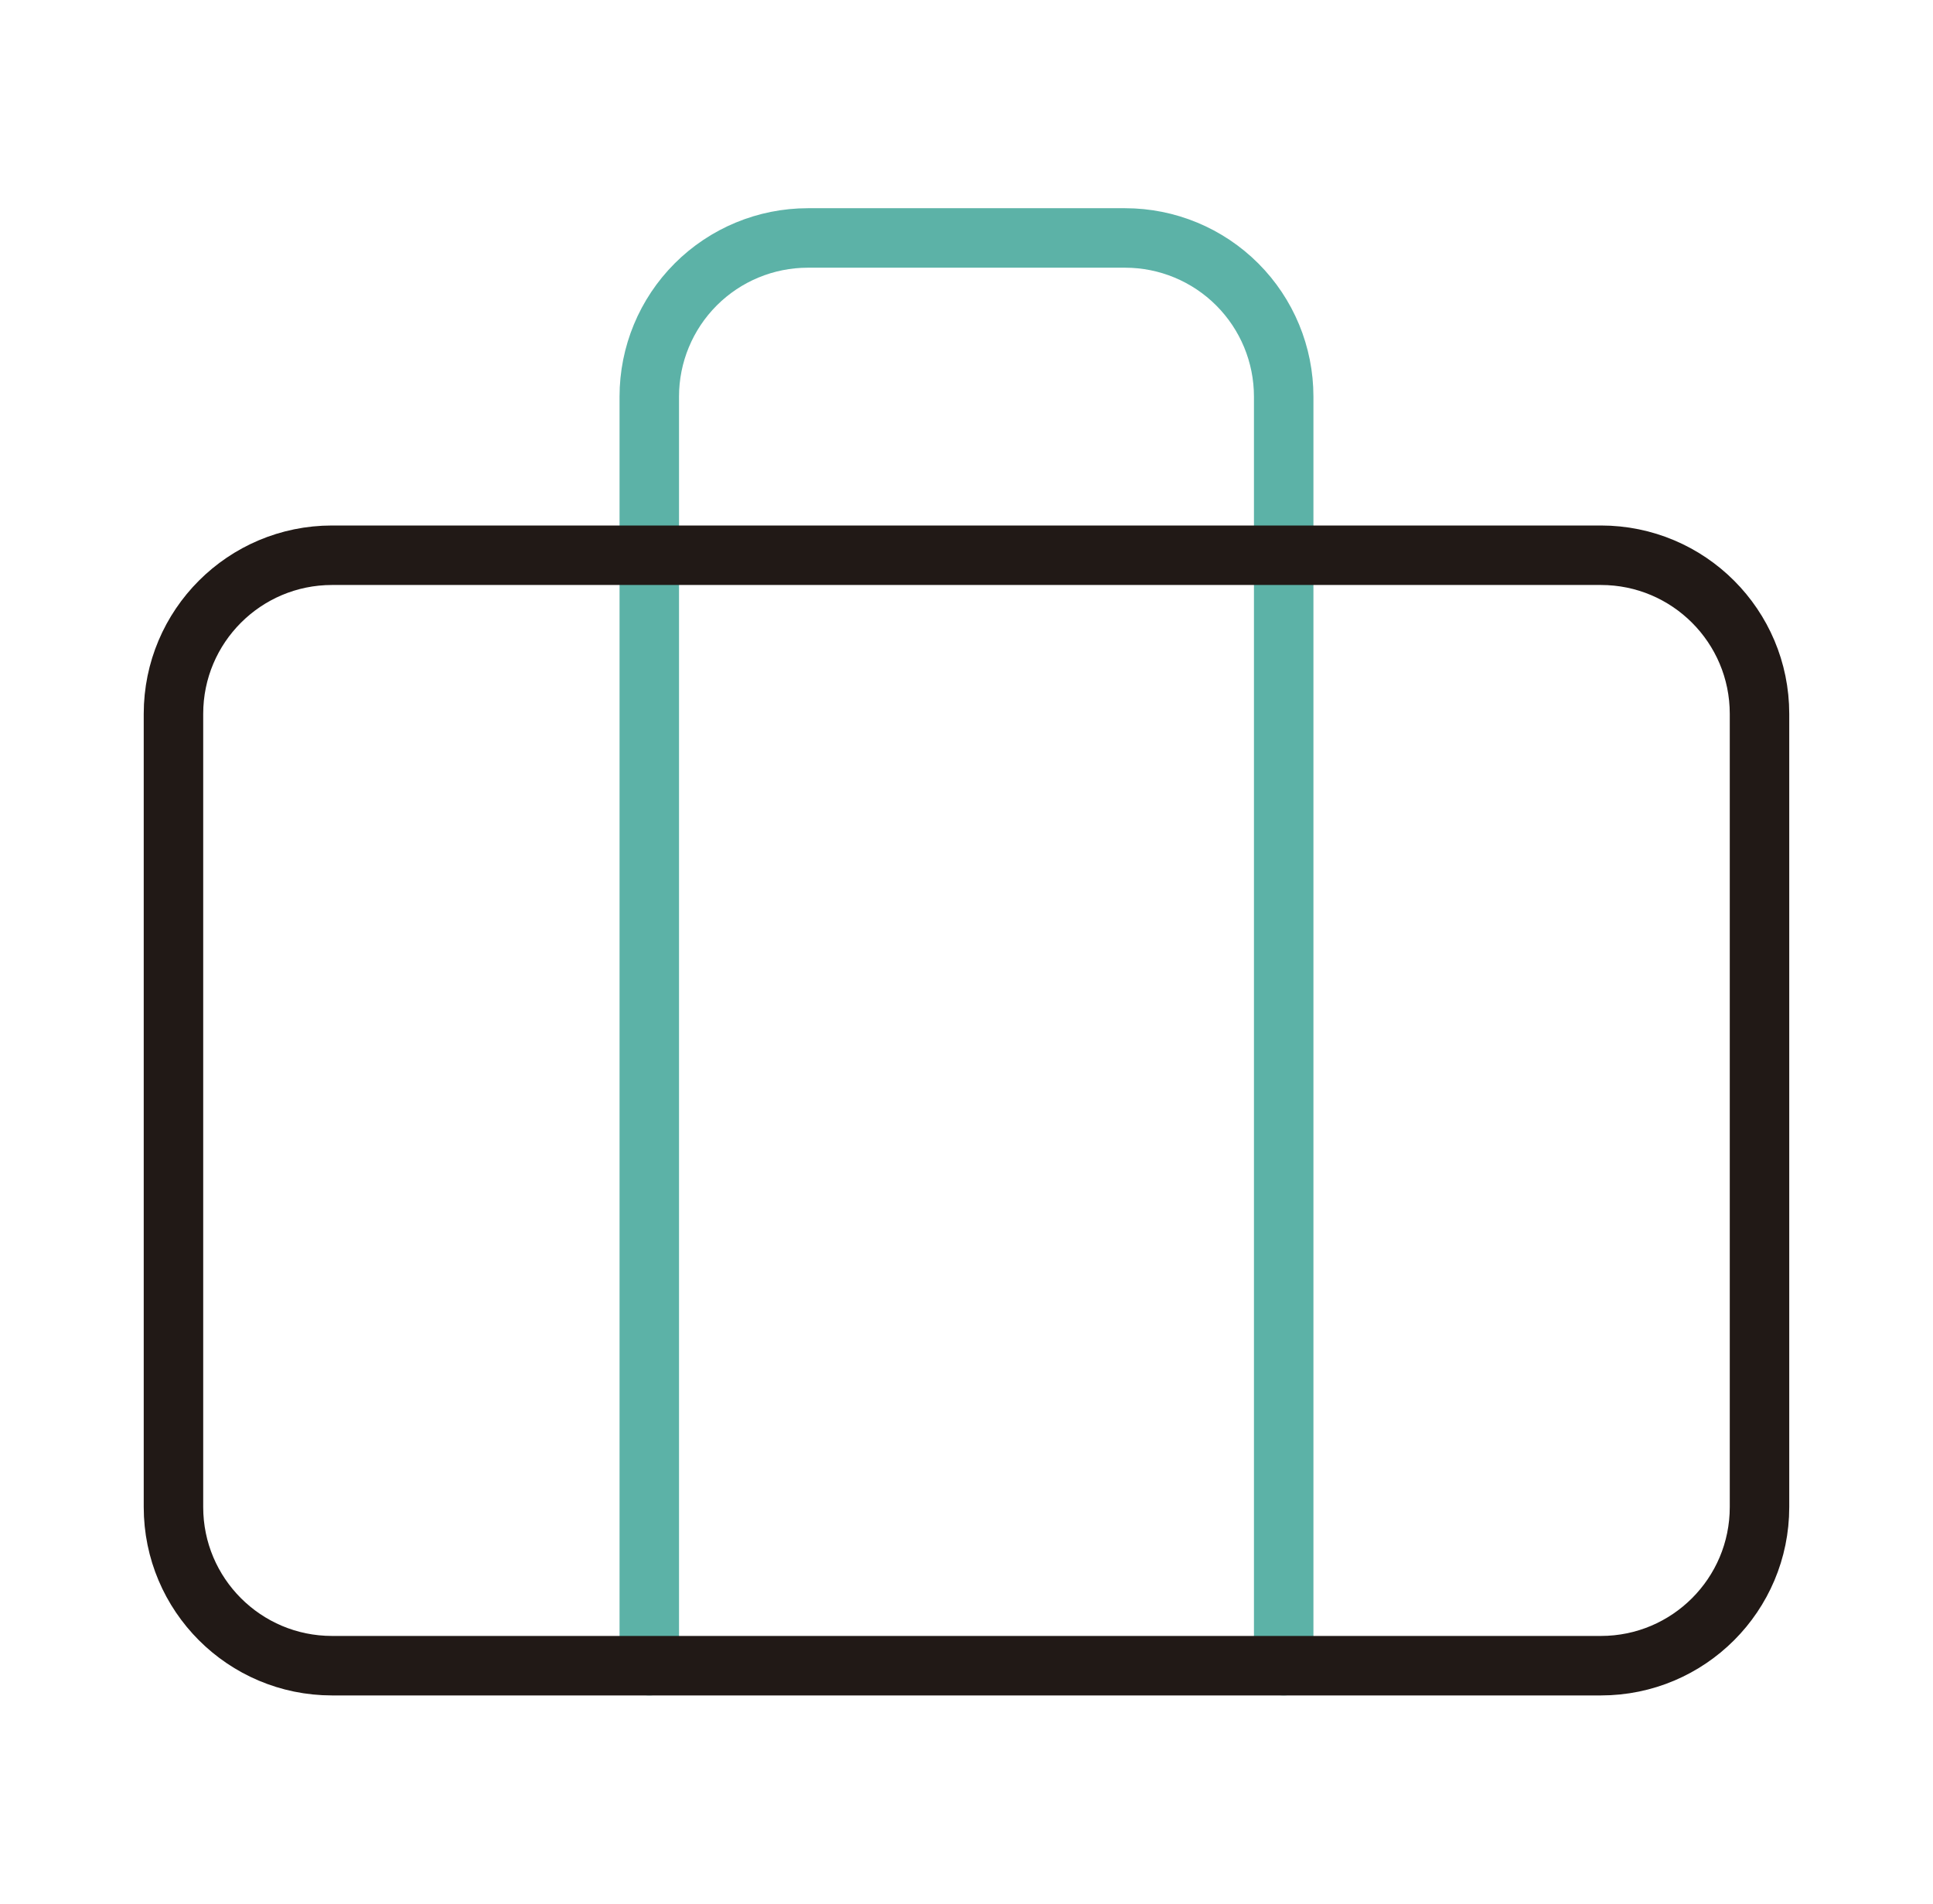
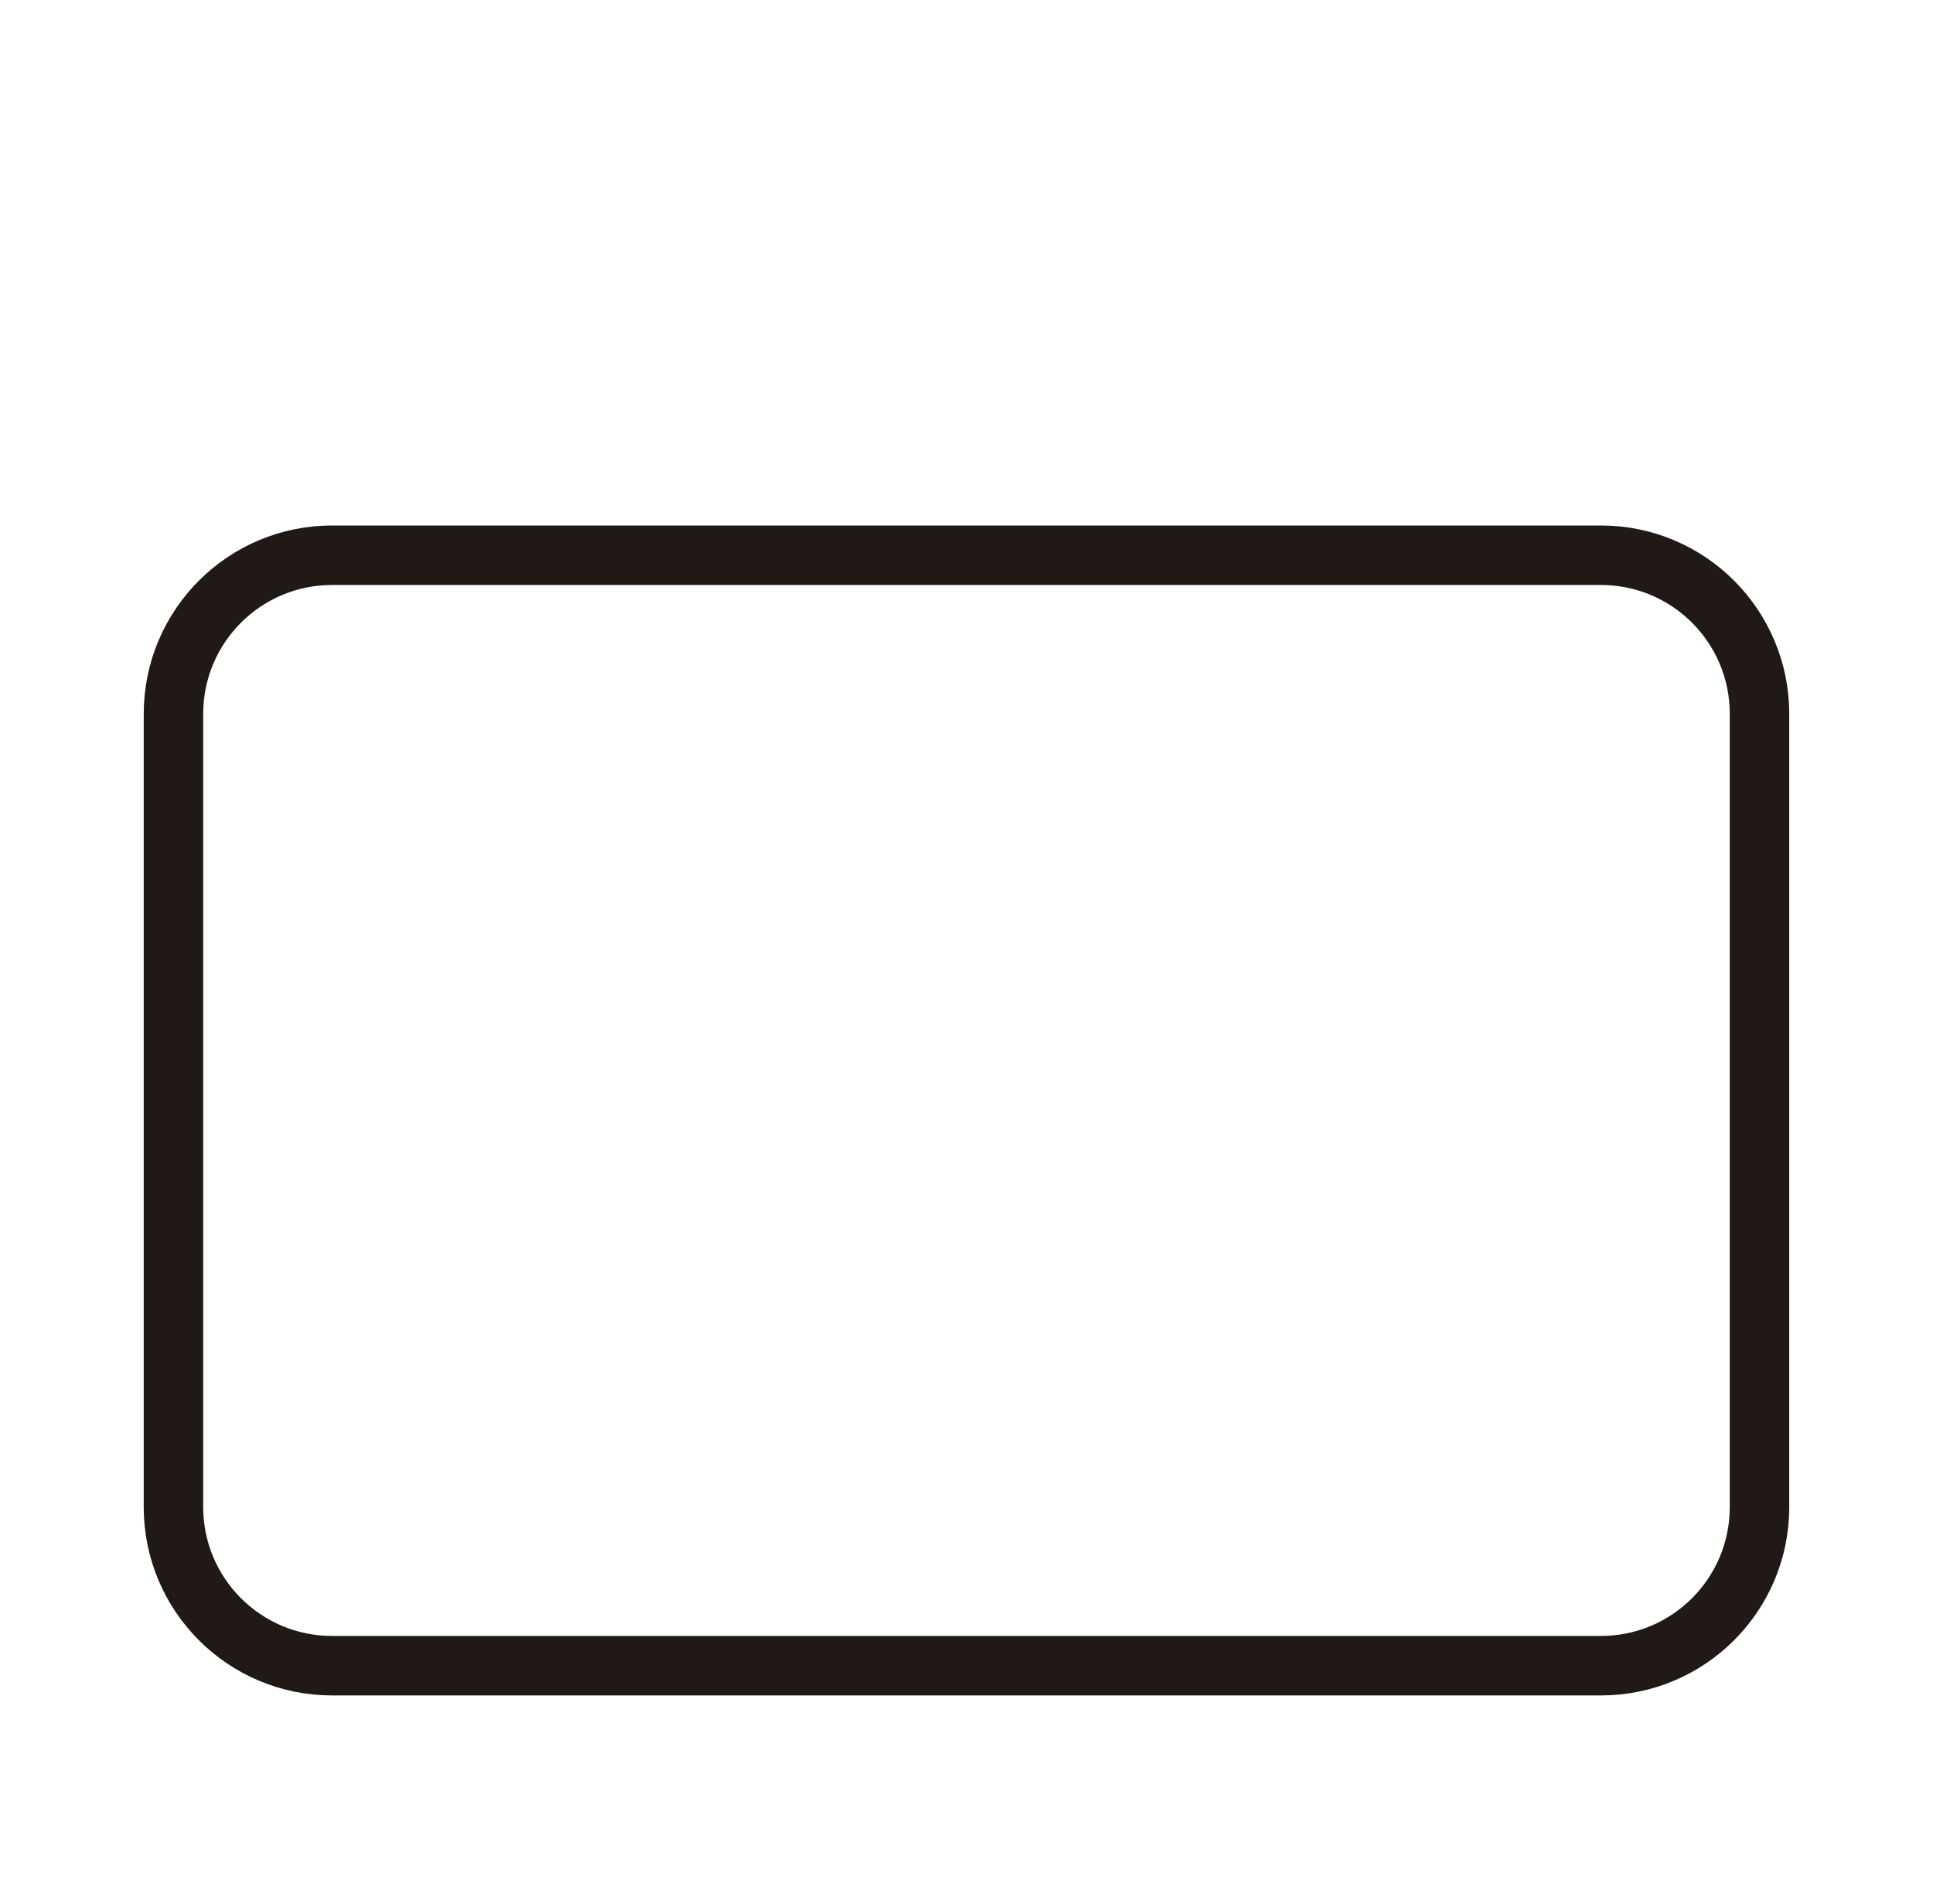
<svg xmlns="http://www.w3.org/2000/svg" width="65" height="64" viewBox="0 0 65 64" fill="none">
-   <path d="M43.166 56V13.333C43.166 11.919 42.604 10.562 41.604 9.562C40.604 8.562 39.248 8 37.833 8H27.166C25.752 8 24.395 8.562 23.395 9.562C22.395 10.562 21.833 11.919 21.833 13.333V56" stroke="#5CB2A7" stroke-width="2" stroke-linecap="round" stroke-linejoin="round" />
  <path d="M53.833 18.667H11.166C8.221 18.667 5.833 21.054 5.833 24V50.667C5.833 53.612 8.221 56 11.166 56H53.833C56.779 56 59.166 53.612 59.166 50.667V24C59.166 21.054 56.779 18.667 53.833 18.667Z" stroke="#211916" stroke-width="2" stroke-linecap="round" stroke-linejoin="round" />
</svg>